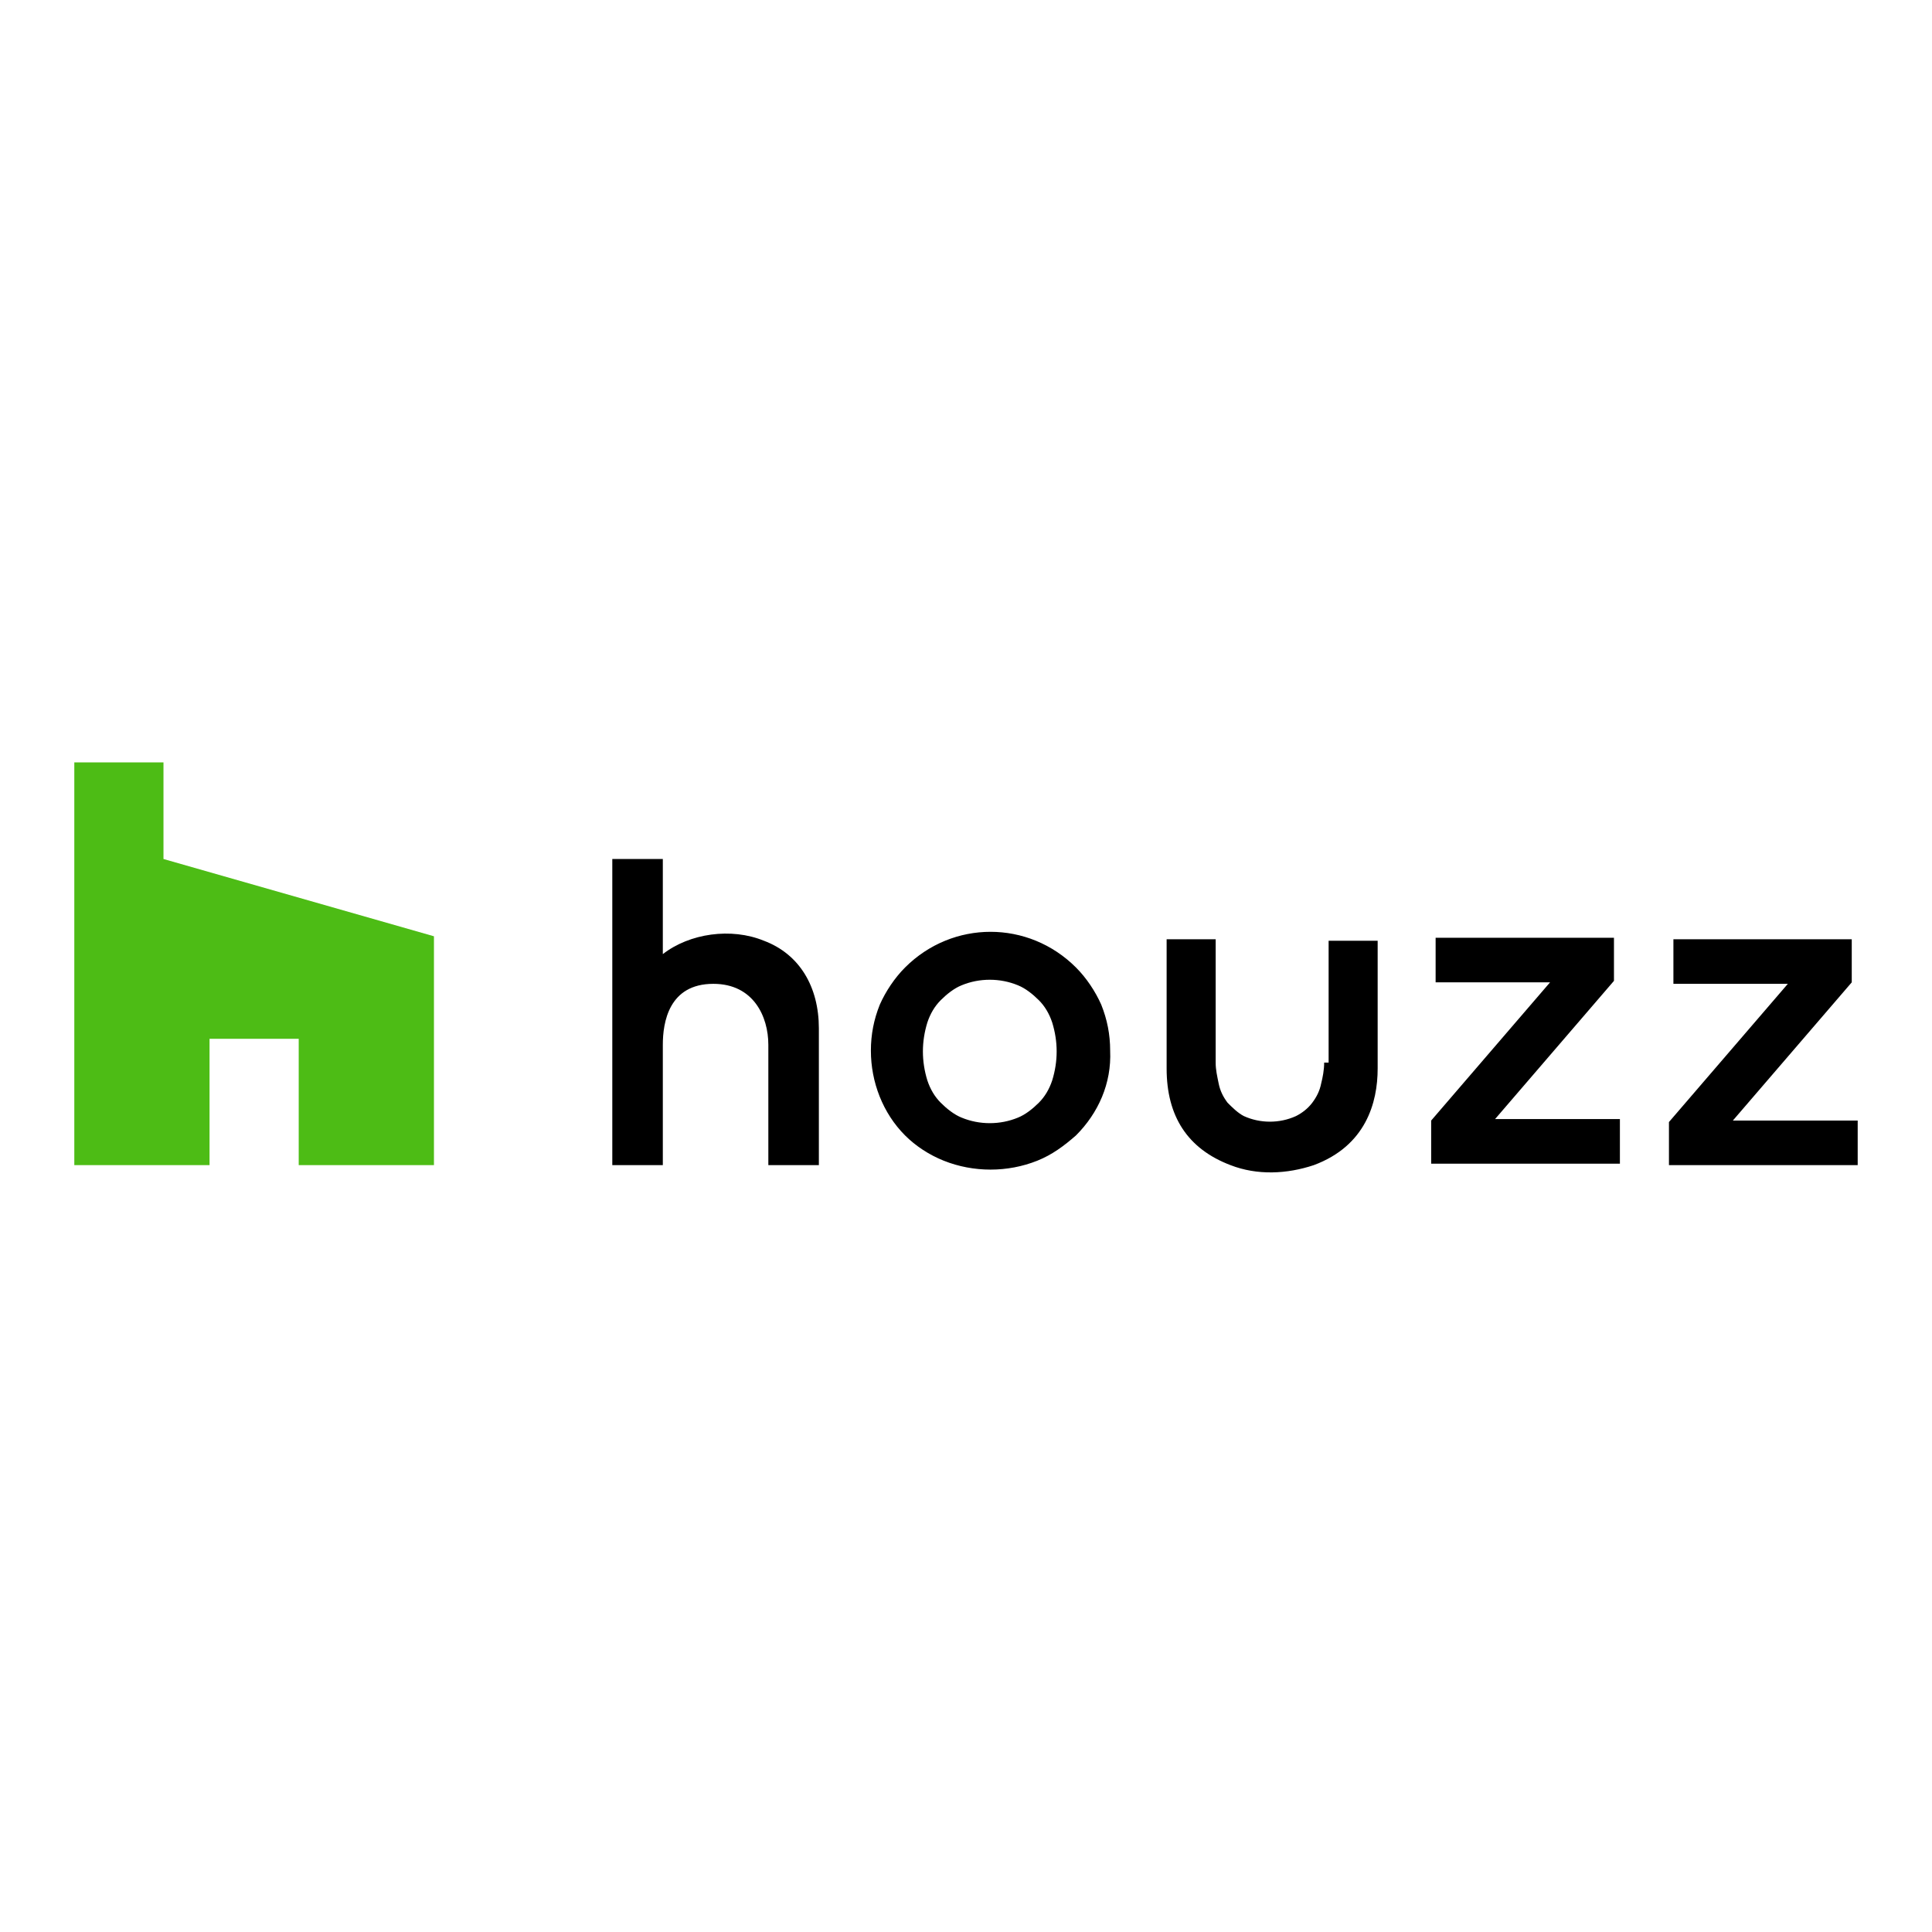
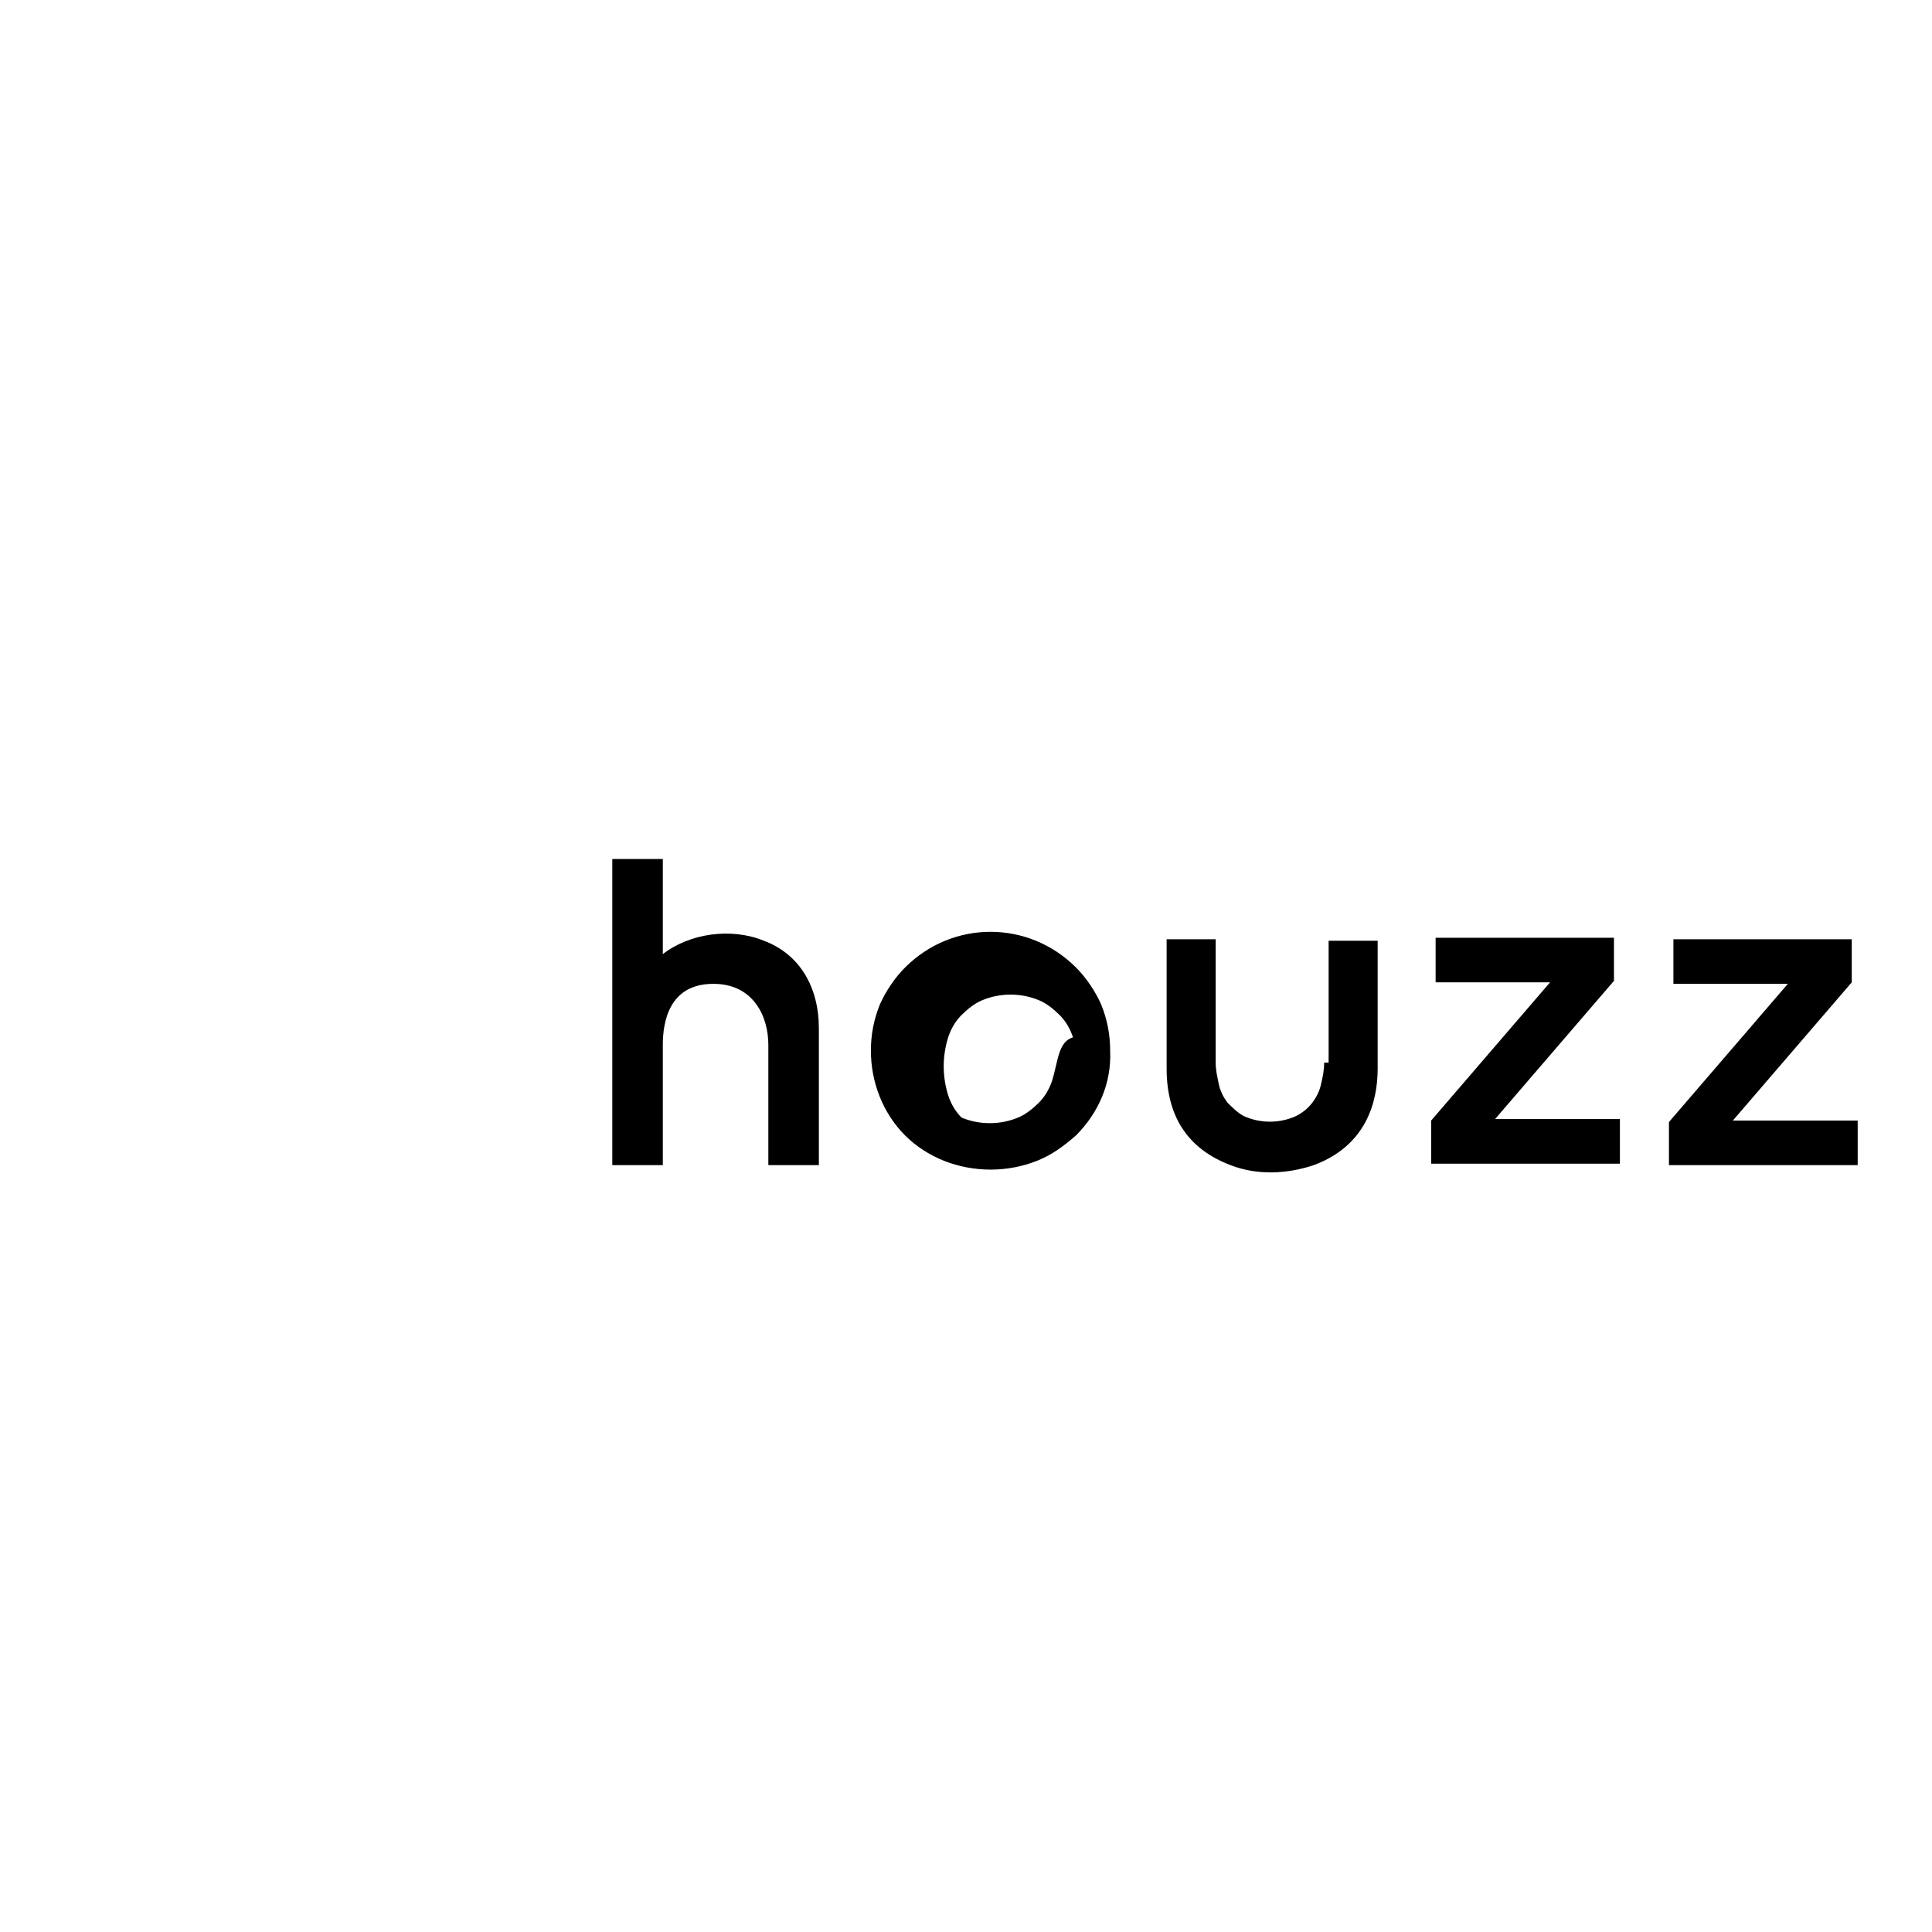
<svg xmlns="http://www.w3.org/2000/svg" version="1.1" id="Layer_1" x="0px" y="0px" viewBox="0 0 130 130" style="enable-background:new 0 0 130 130;" xml:space="preserve">
  <style type="text/css"> .st0{fill-rule:evenodd;clip-rule:evenodd;fill:#4DBC15;} .st1{fill-rule:evenodd;clip-rule:evenodd;} </style>
  <g>
-     <path class="st0" d="M5,51.3v27.1h9.1v-8.5h6v8.5h9.1V63L11,57.8v-6.5L5,51.3z" />
-     <path class="st1" d="M89.1,71.5c0,0.5-0.1,1-0.2,1.4c-0.1,0.5-0.3,0.9-0.6,1.3c-0.3,0.4-0.7,0.7-1.1,0.9c-1.1,0.5-2.4,0.5-3.5,0 c-0.4-0.2-0.8-0.6-1.1-0.9c-0.3-0.4-0.5-0.8-0.6-1.3c-0.1-0.5-0.2-0.9-0.2-1.4v-8.3h-3.3v8.7c0,3.2,1.4,5.4,4.3,6.5 c1.8,0.7,3.8,0.6,5.6,0c3.5-1.3,4.3-4.2,4.3-6.5v-8.6h-3.3V71.5z M51.4,63.3c-2.2-0.9-5-0.5-6.8,0.9v-6.4h-3.4v20.6h3.4v-8.1 c0-1.5,0.4-4.1,3.4-4.1c2.7,0,3.7,2.2,3.7,4.1v8.1h3.4v-9.2C55.1,66.4,53.8,64.2,51.4,63.3L51.4,63.3z M116.6,75.4l8-9.3v-2.9h-12 v3h7.7l-8,9.3v2.9H125v-3L116.6,75.4z M108.6,66v-2.9h-12v3h7.7l-8,9.3v2.9h12.7v-3h-8.4L108.6,66z M70.8,72.7 c-0.2,0.6-0.5,1.1-0.9,1.5c-0.4,0.4-0.9,0.8-1.4,1c-1.2,0.5-2.6,0.5-3.8,0c-0.5-0.2-1-0.6-1.4-1c-0.4-0.4-0.7-0.9-0.9-1.5 c-0.4-1.3-0.4-2.6,0-3.9c0.2-0.6,0.5-1.1,0.9-1.5c0.4-0.4,0.9-0.8,1.4-1c1.2-0.5,2.6-0.5,3.8,0c0.5,0.2,1,0.6,1.4,1 c0.4,0.4,0.7,0.9,0.9,1.5C71.2,70.1,71.2,71.4,70.8,72.7z M72.4,65.1c-3.2-3.2-8.3-3.2-11.5,0c-0.7,0.7-1.3,1.6-1.7,2.5 c-0.4,1-0.6,2-0.6,3.1c0,2.1,0.8,4.2,2.3,5.7c0.7,0.7,1.6,1.3,2.6,1.7c2,0.8,4.3,0.8,6.3,0c1-0.4,1.8-1,2.6-1.7 c1.5-1.5,2.4-3.5,2.3-5.7c0-1.1-0.2-2.1-0.6-3.1C73.7,66.7,73.1,65.8,72.4,65.1L72.4,65.1z" />
+     <path class="st1" d="M89.1,71.5c0,0.5-0.1,1-0.2,1.4c-0.1,0.5-0.3,0.9-0.6,1.3c-0.3,0.4-0.7,0.7-1.1,0.9c-1.1,0.5-2.4,0.5-3.5,0 c-0.4-0.2-0.8-0.6-1.1-0.9c-0.3-0.4-0.5-0.8-0.6-1.3c-0.1-0.5-0.2-0.9-0.2-1.4v-8.3h-3.3v8.7c0,3.2,1.4,5.4,4.3,6.5 c1.8,0.7,3.8,0.6,5.6,0c3.5-1.3,4.3-4.2,4.3-6.5v-8.6h-3.3V71.5z M51.4,63.3c-2.2-0.9-5-0.5-6.8,0.9v-6.4h-3.4v20.6h3.4v-8.1 c0-1.5,0.4-4.1,3.4-4.1c2.7,0,3.7,2.2,3.7,4.1v8.1h3.4v-9.2C55.1,66.4,53.8,64.2,51.4,63.3L51.4,63.3z M116.6,75.4l8-9.3v-2.9h-12 v3h7.7l-8,9.3v2.9H125v-3L116.6,75.4z M108.6,66v-2.9h-12v3h7.7l-8,9.3v2.9h12.7v-3h-8.4L108.6,66z M70.8,72.7 c-0.2,0.6-0.5,1.1-0.9,1.5c-0.4,0.4-0.9,0.8-1.4,1c-1.2,0.5-2.6,0.5-3.8,0c-0.4-0.4-0.7-0.9-0.9-1.5 c-0.4-1.3-0.4-2.6,0-3.9c0.2-0.6,0.5-1.1,0.9-1.5c0.4-0.4,0.9-0.8,1.4-1c1.2-0.5,2.6-0.5,3.8,0c0.5,0.2,1,0.6,1.4,1 c0.4,0.4,0.7,0.9,0.9,1.5C71.2,70.1,71.2,71.4,70.8,72.7z M72.4,65.1c-3.2-3.2-8.3-3.2-11.5,0c-0.7,0.7-1.3,1.6-1.7,2.5 c-0.4,1-0.6,2-0.6,3.1c0,2.1,0.8,4.2,2.3,5.7c0.7,0.7,1.6,1.3,2.6,1.7c2,0.8,4.3,0.8,6.3,0c1-0.4,1.8-1,2.6-1.7 c1.5-1.5,2.4-3.5,2.3-5.7c0-1.1-0.2-2.1-0.6-3.1C73.7,66.7,73.1,65.8,72.4,65.1L72.4,65.1z" />
  </g>
</svg>